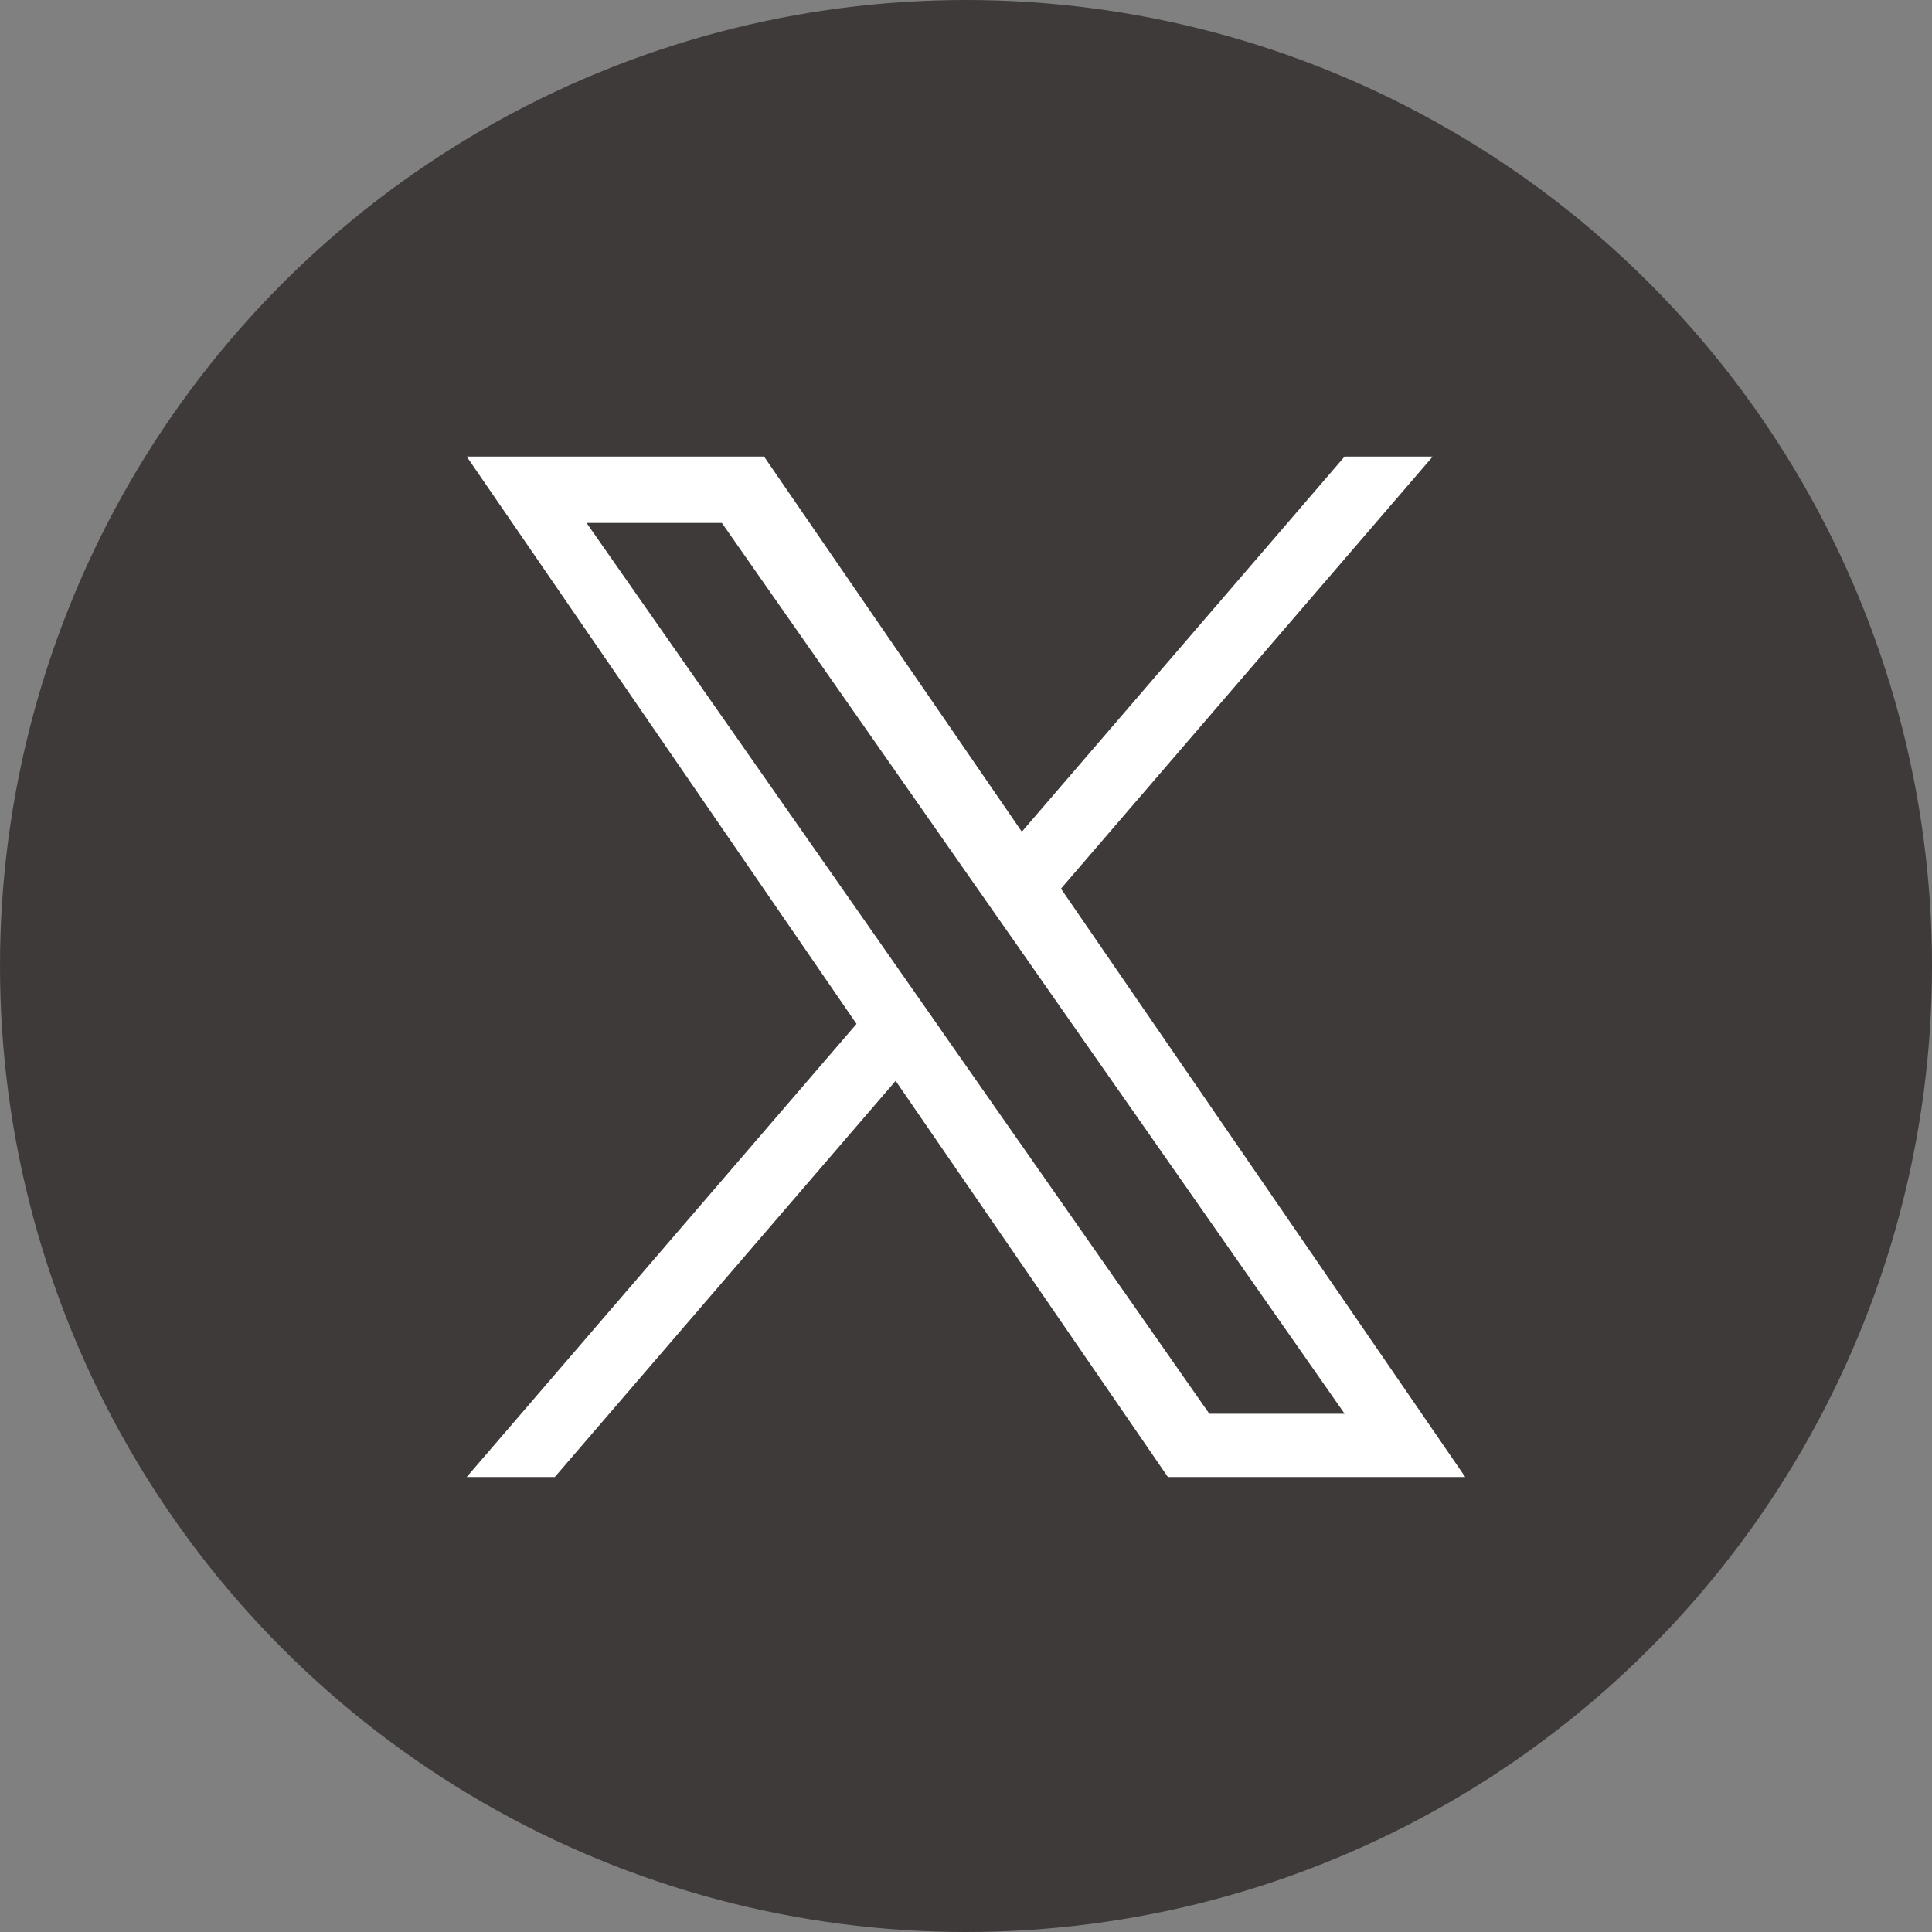
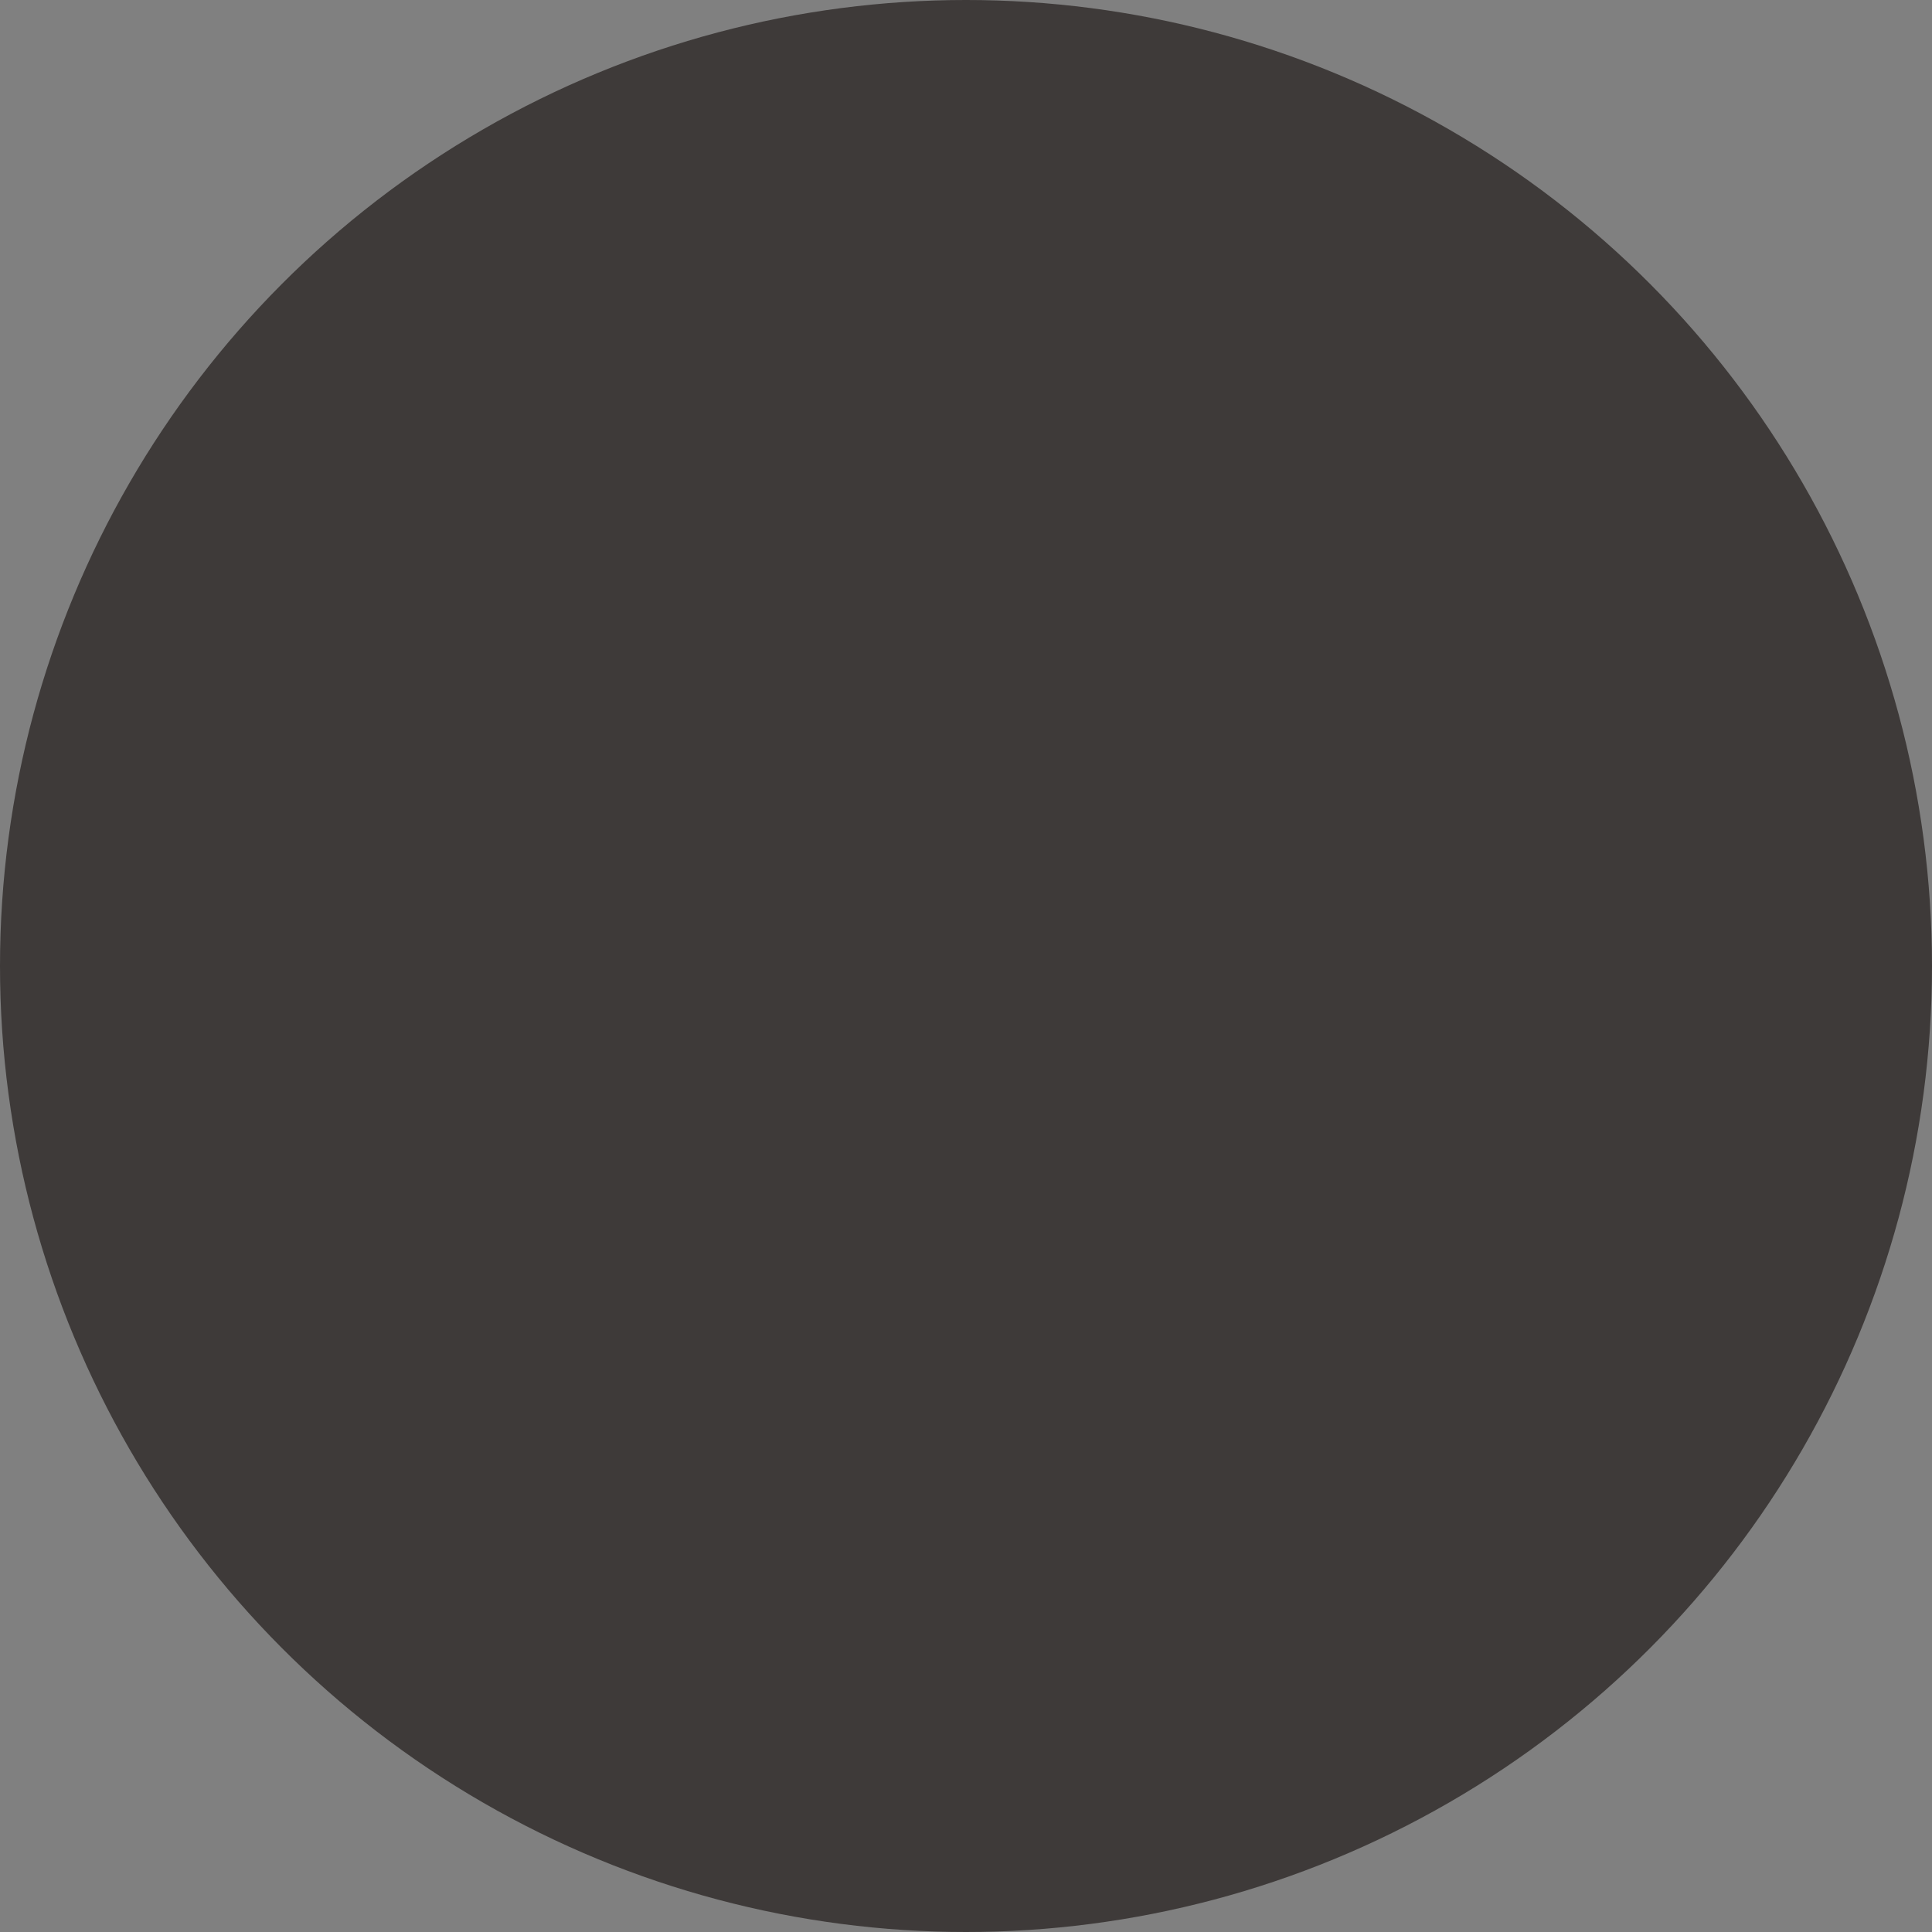
<svg xmlns="http://www.w3.org/2000/svg" id="b" data-name="レイヤー 2" viewBox="0 0 60 60">
  <rect x="0" y="0" width="60" height="60" fill="#808080" stroke="none" />
  <defs>
    <style>
      .d {
        fill: #3e3a39;
      }

      .d, .e {
        stroke-width: 0px;
      }

      .e {
        fill: #fff;
      }
    </style>
  </defs>
  <g id="c" data-name="design">
    <g>
      <circle class="d" cx="30" cy="30" r="30" />
-       <path class="e" d="M32.95,27.598l11.544-13.419h-2.736l-10.024,11.651-8.006-11.651h-9.234l12.106,17.619-12.106,14.072h2.736l10.585-12.304,8.455,12.304h9.234l-12.555-18.272h.001ZM29.203,31.954l-1.227-1.754-9.76-13.96h4.202l7.876,11.267,1.227,1.754,10.238,14.645h-4.202l-8.355-11.95v-.001Z" />
    </g>
  </g>
</svg>